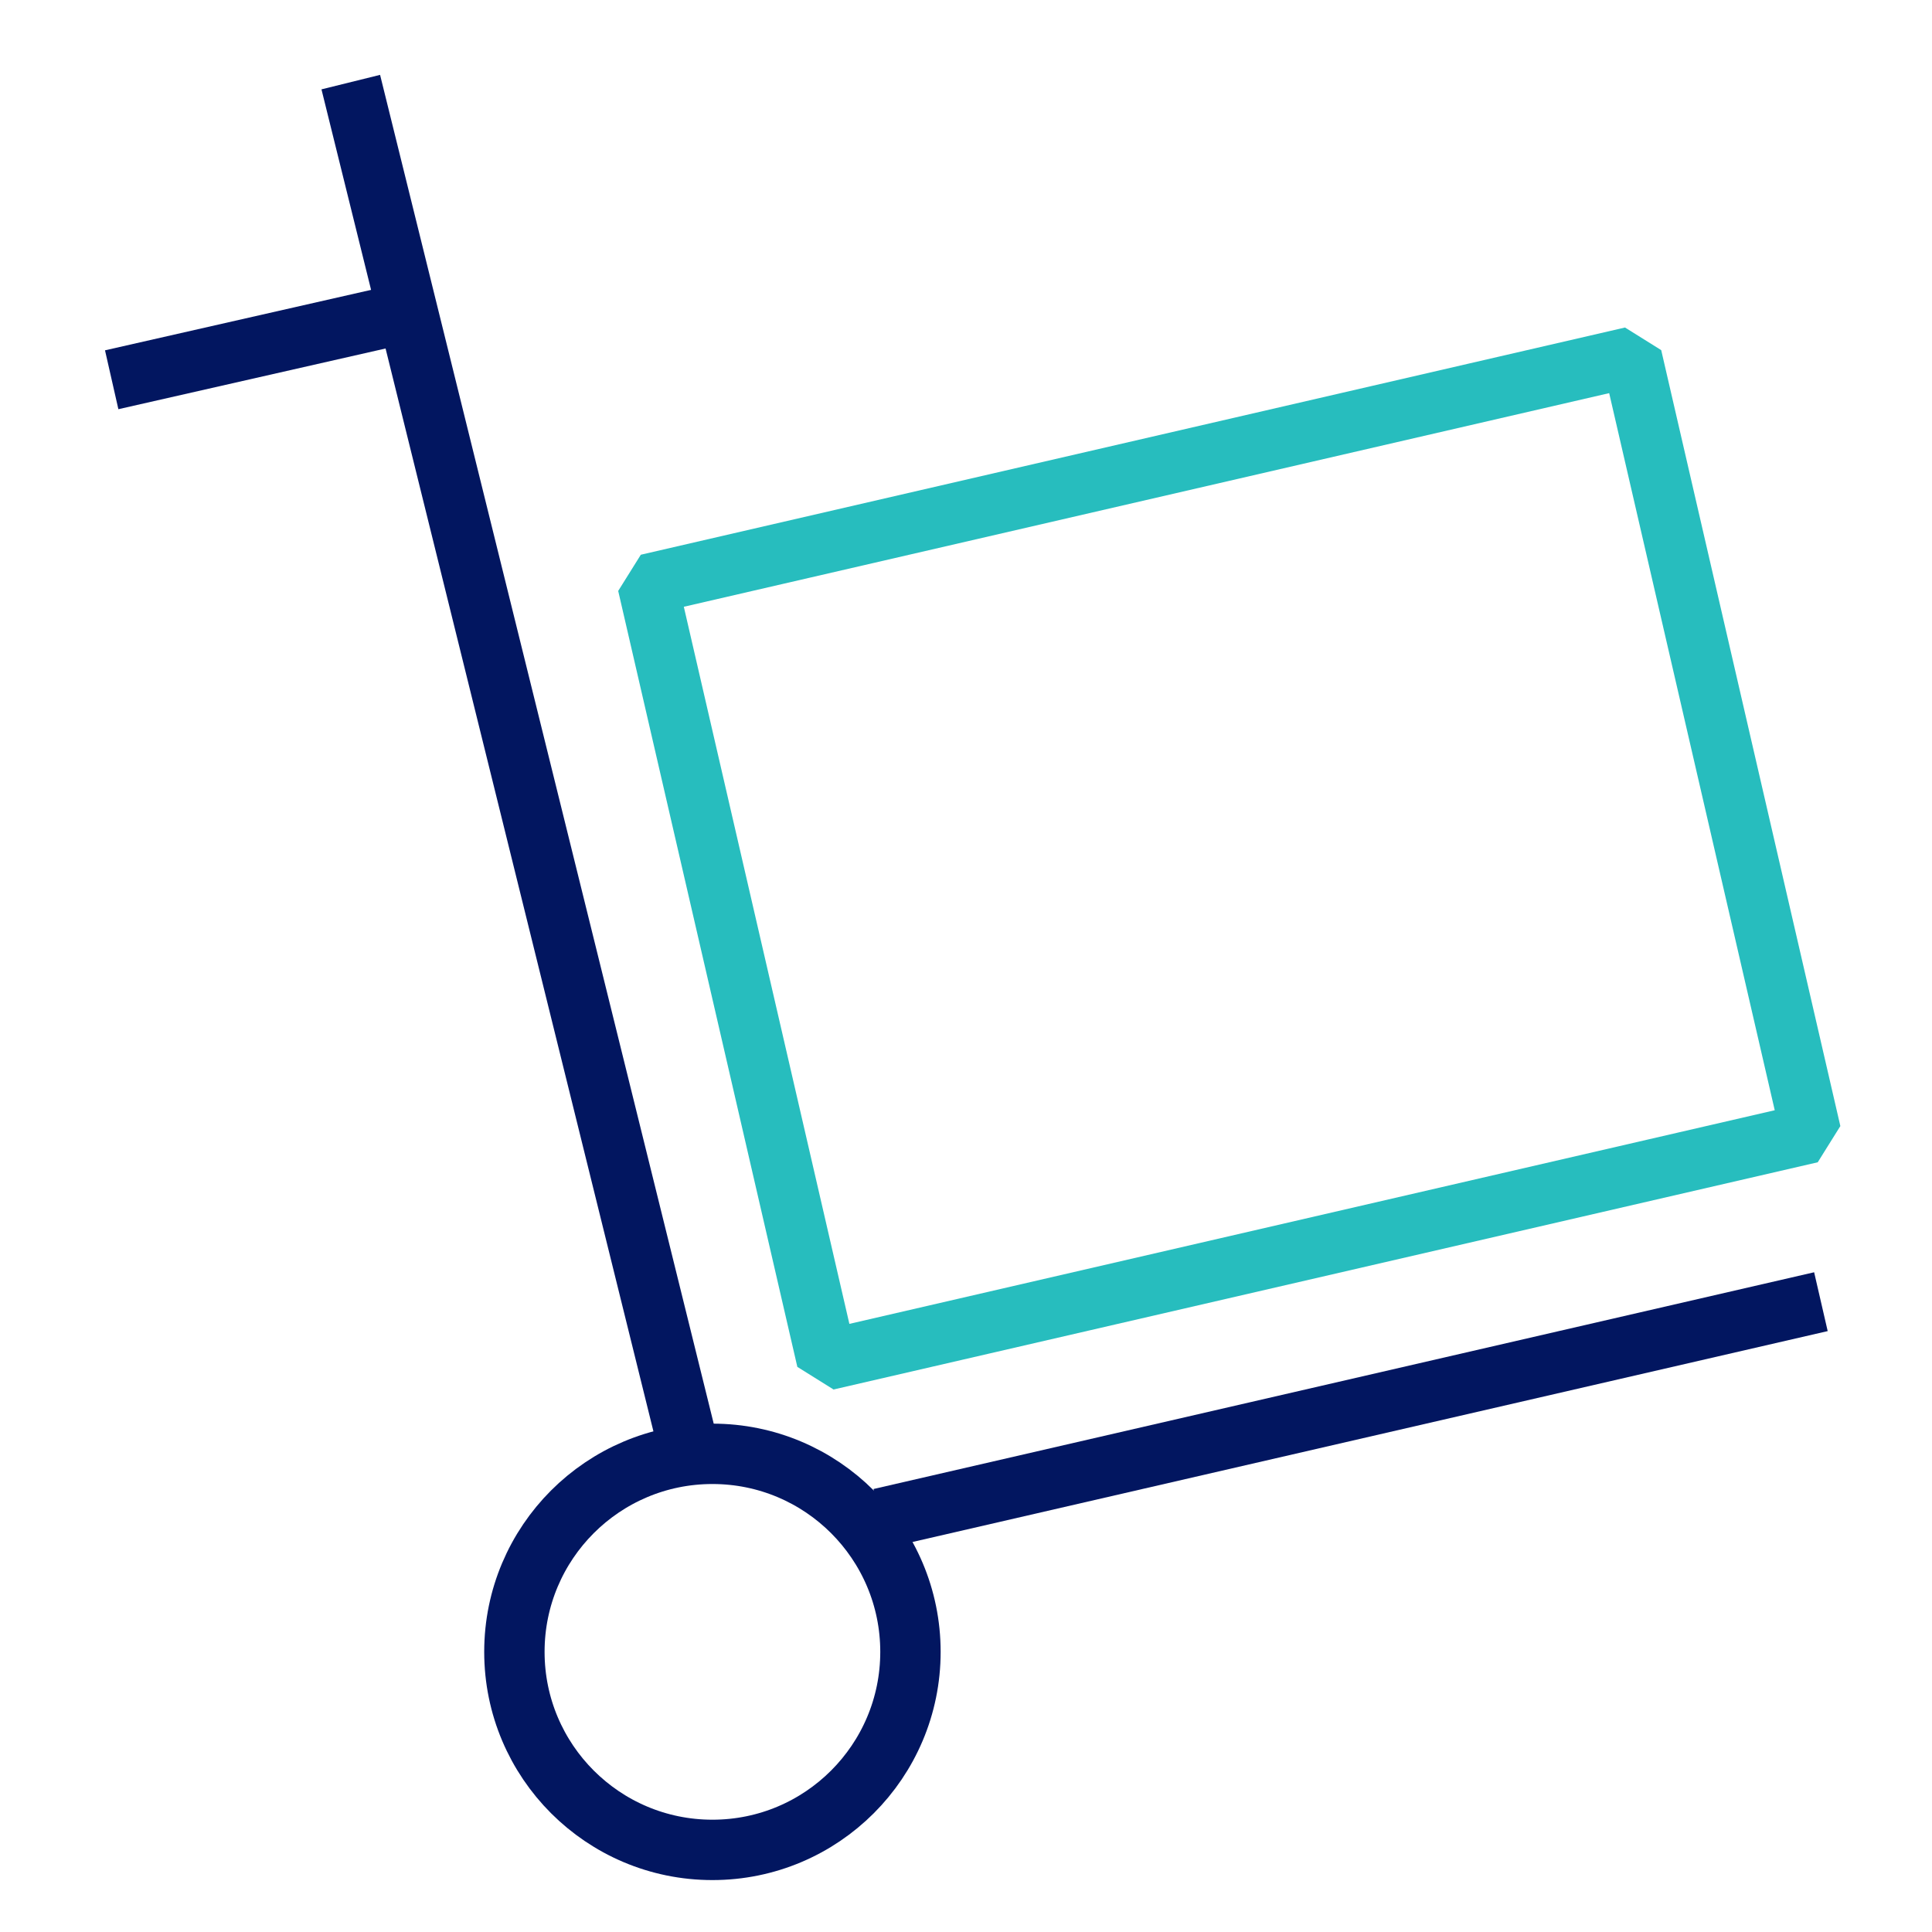
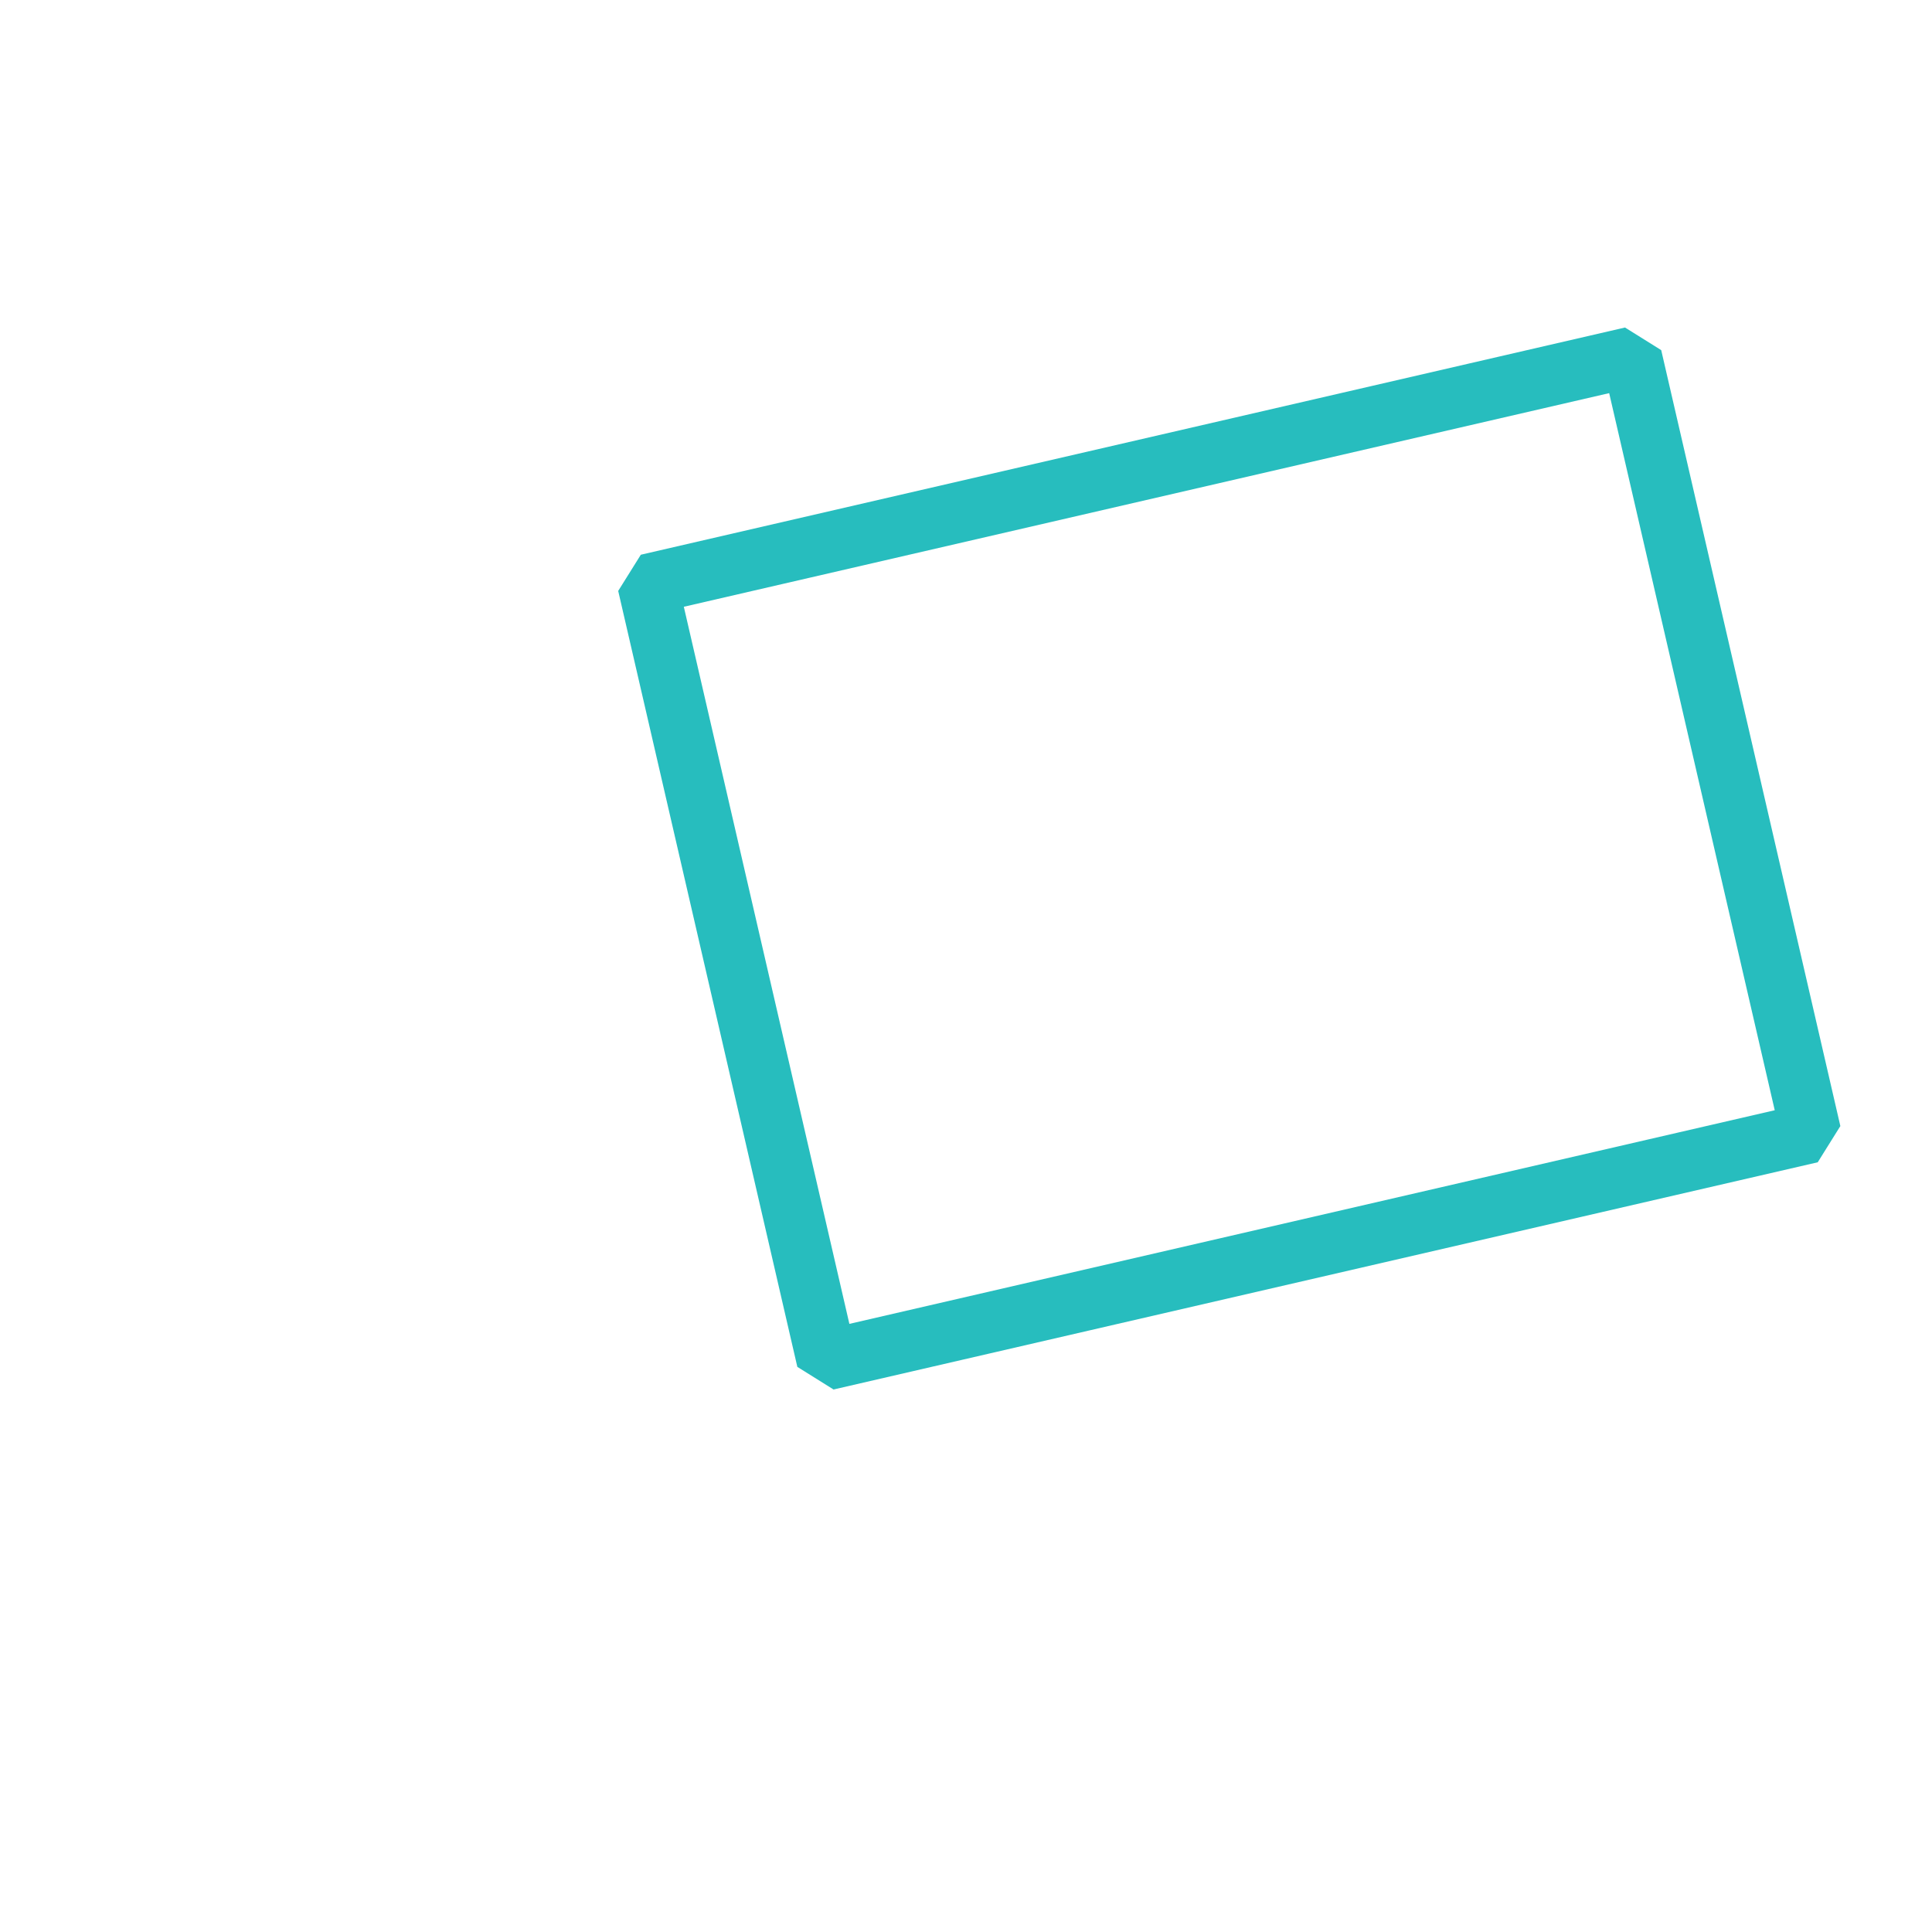
<svg xmlns="http://www.w3.org/2000/svg" id="Art" viewBox="0 0 32 32">
  <defs>
    <style>.cls-1,.cls-2{fill:none;stroke-linejoin:bevel;}.cls-1{stroke:#27bdbe;}.cls-2{stroke:#021660;}</style>
  </defs>
  <title>Covetrus_icons_RGB</title>
  <rect class="cls-1" x="12" y="7.62" width="16.73" height="13.19" transform="translate(-2.68 4.95) rotate(-13)" />
-   <line class="cls-2" x1="5.81" y1="1.36" x2="11.43" y2="24.08" />
-   <line class="cls-2" x1="14.58" y1="25.15" x2="30.16" y2="21.56" />
-   <line class="cls-2" x1="1.85" y1="6.29" x2="6.78" y2="5.17" />
-   <circle class="cls-2" cx="11.8" cy="27.36" r="3.28" />
</svg>